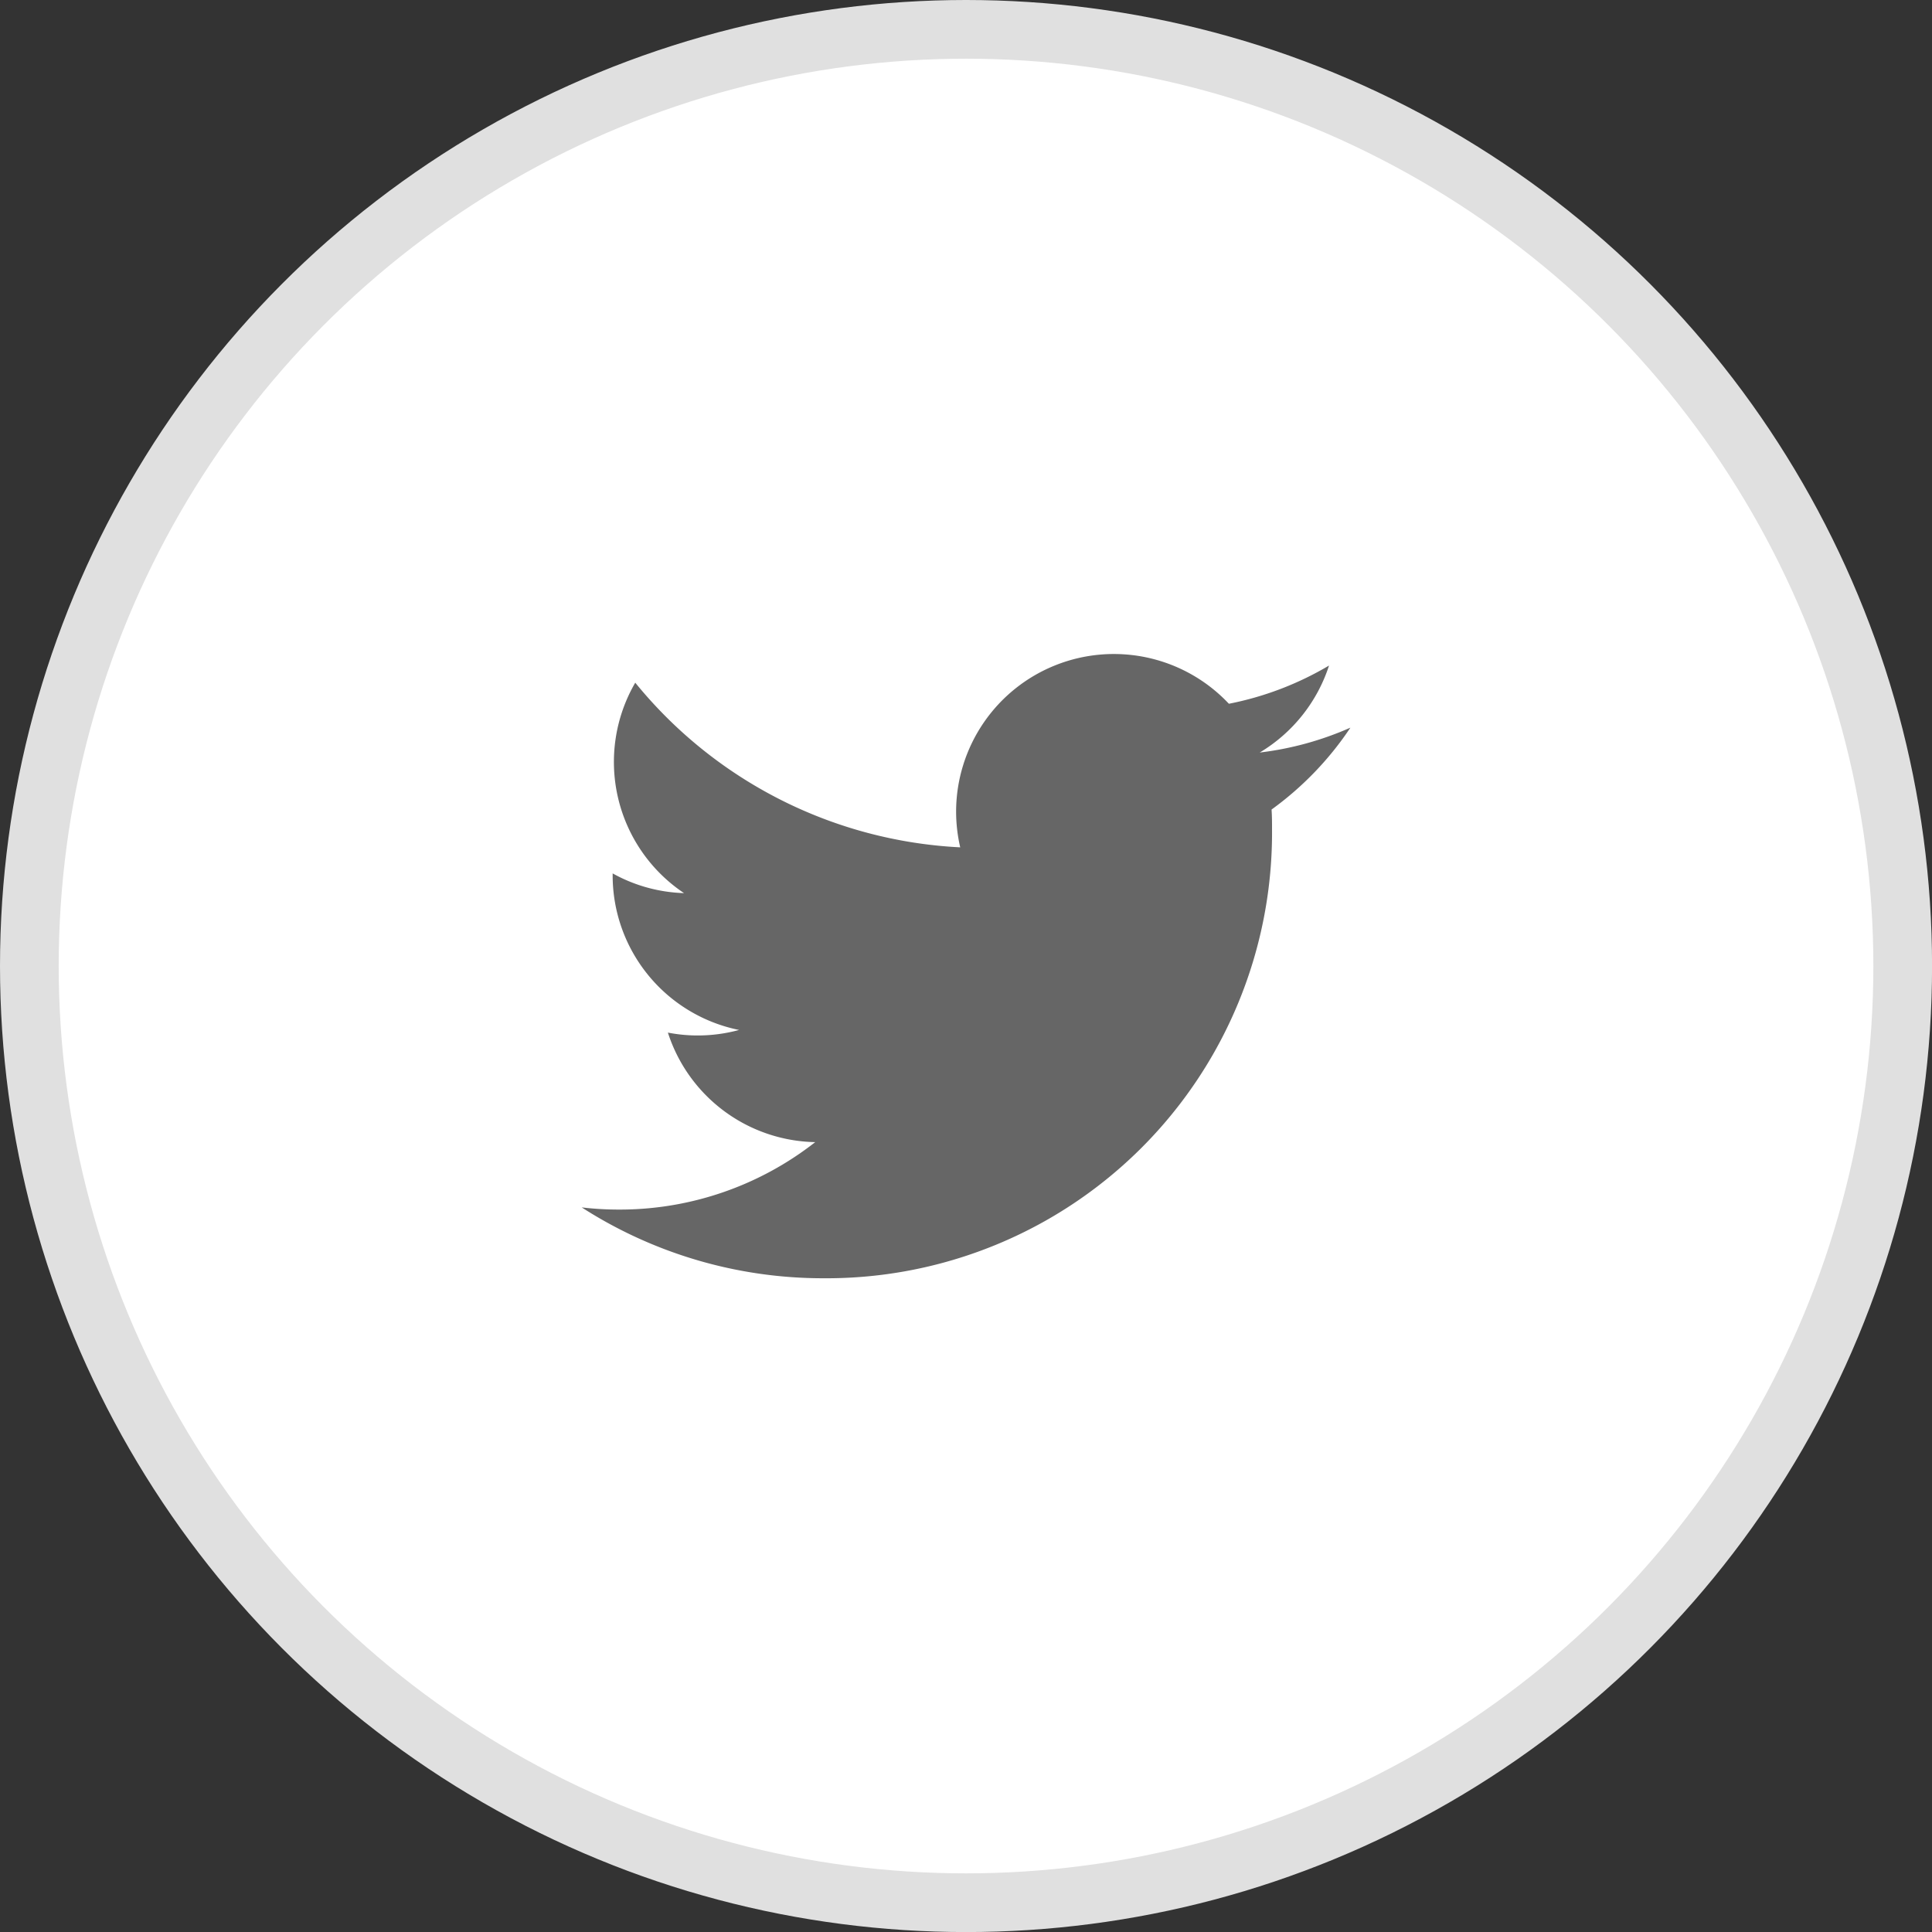
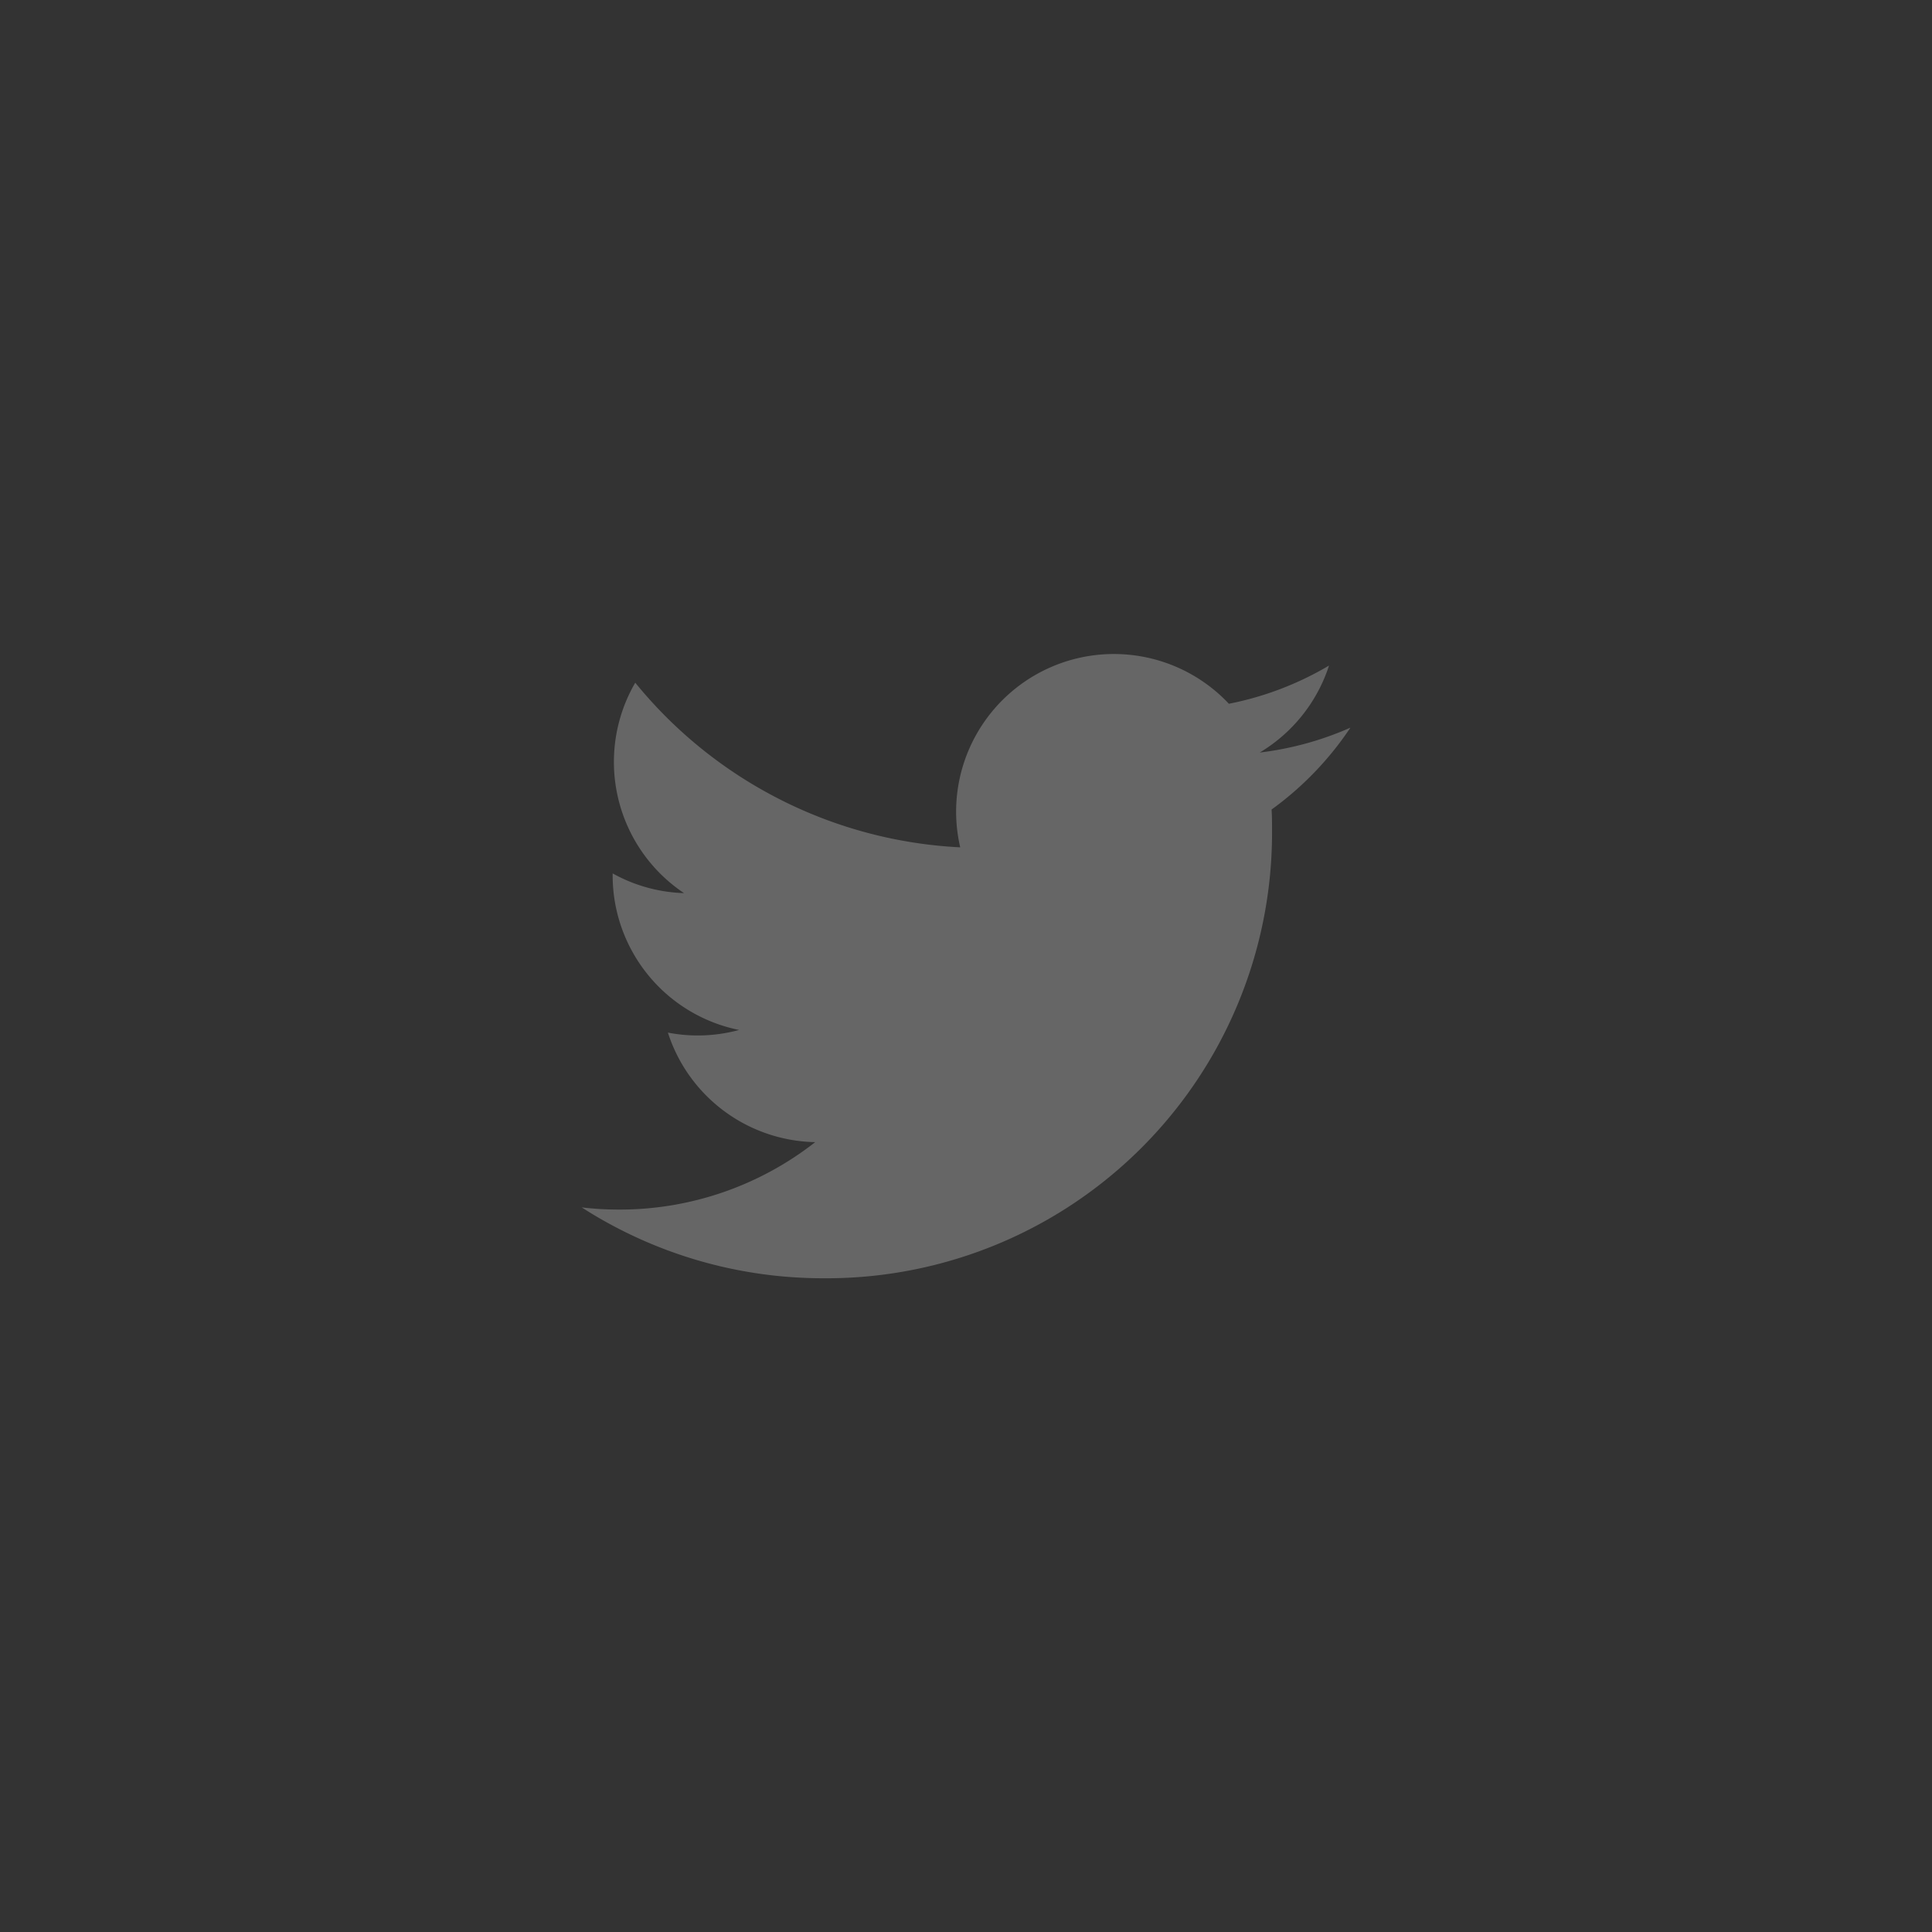
<svg xmlns="http://www.w3.org/2000/svg" width="32.913" height="32.913" viewBox="0 0 32.913 32.913">
  <rect x="0" y="0" width="32.913" height="32.913" fill="#333333" stroke="none" />
  <g id="Twitter" transform="translate(0.5 0.5)">
-     <circle id="Oval" cx="15.957" cy="15.957" r="15.957" transform="translate(0)" fill="#fff" stroke="#e0e0e0" stroke-width="1" />
    <path id="Twitter-2" data-name="Twitter" d="M13.093,1.259a5.388,5.388,0,0,1-1.543.423A2.694,2.694,0,0,0,12.731.2a5.368,5.368,0,0,1-1.706.651A2.688,2.688,0,0,0,6.378,2.685a2.716,2.716,0,0,0,.07.612A7.625,7.625,0,0,1,.912.492a2.688,2.688,0,0,0,.831,3.585A2.664,2.664,0,0,1,.527,3.741v.034A2.687,2.687,0,0,0,2.681,6.408a2.682,2.682,0,0,1-.708.094,2.642,2.642,0,0,1-.505-.049A2.69,2.69,0,0,0,3.978,8.319,5.4,5.4,0,0,1,.641,9.468,5.414,5.414,0,0,1,0,9.431a7.6,7.6,0,0,0,4.118,1.207A7.59,7.59,0,0,0,11.76,3c0-.117,0-.232-.008-.347a5.459,5.459,0,0,0,1.34-1.39Z" transform="translate(9.41 10.638)" fill="#666" />
  </g>
</svg>